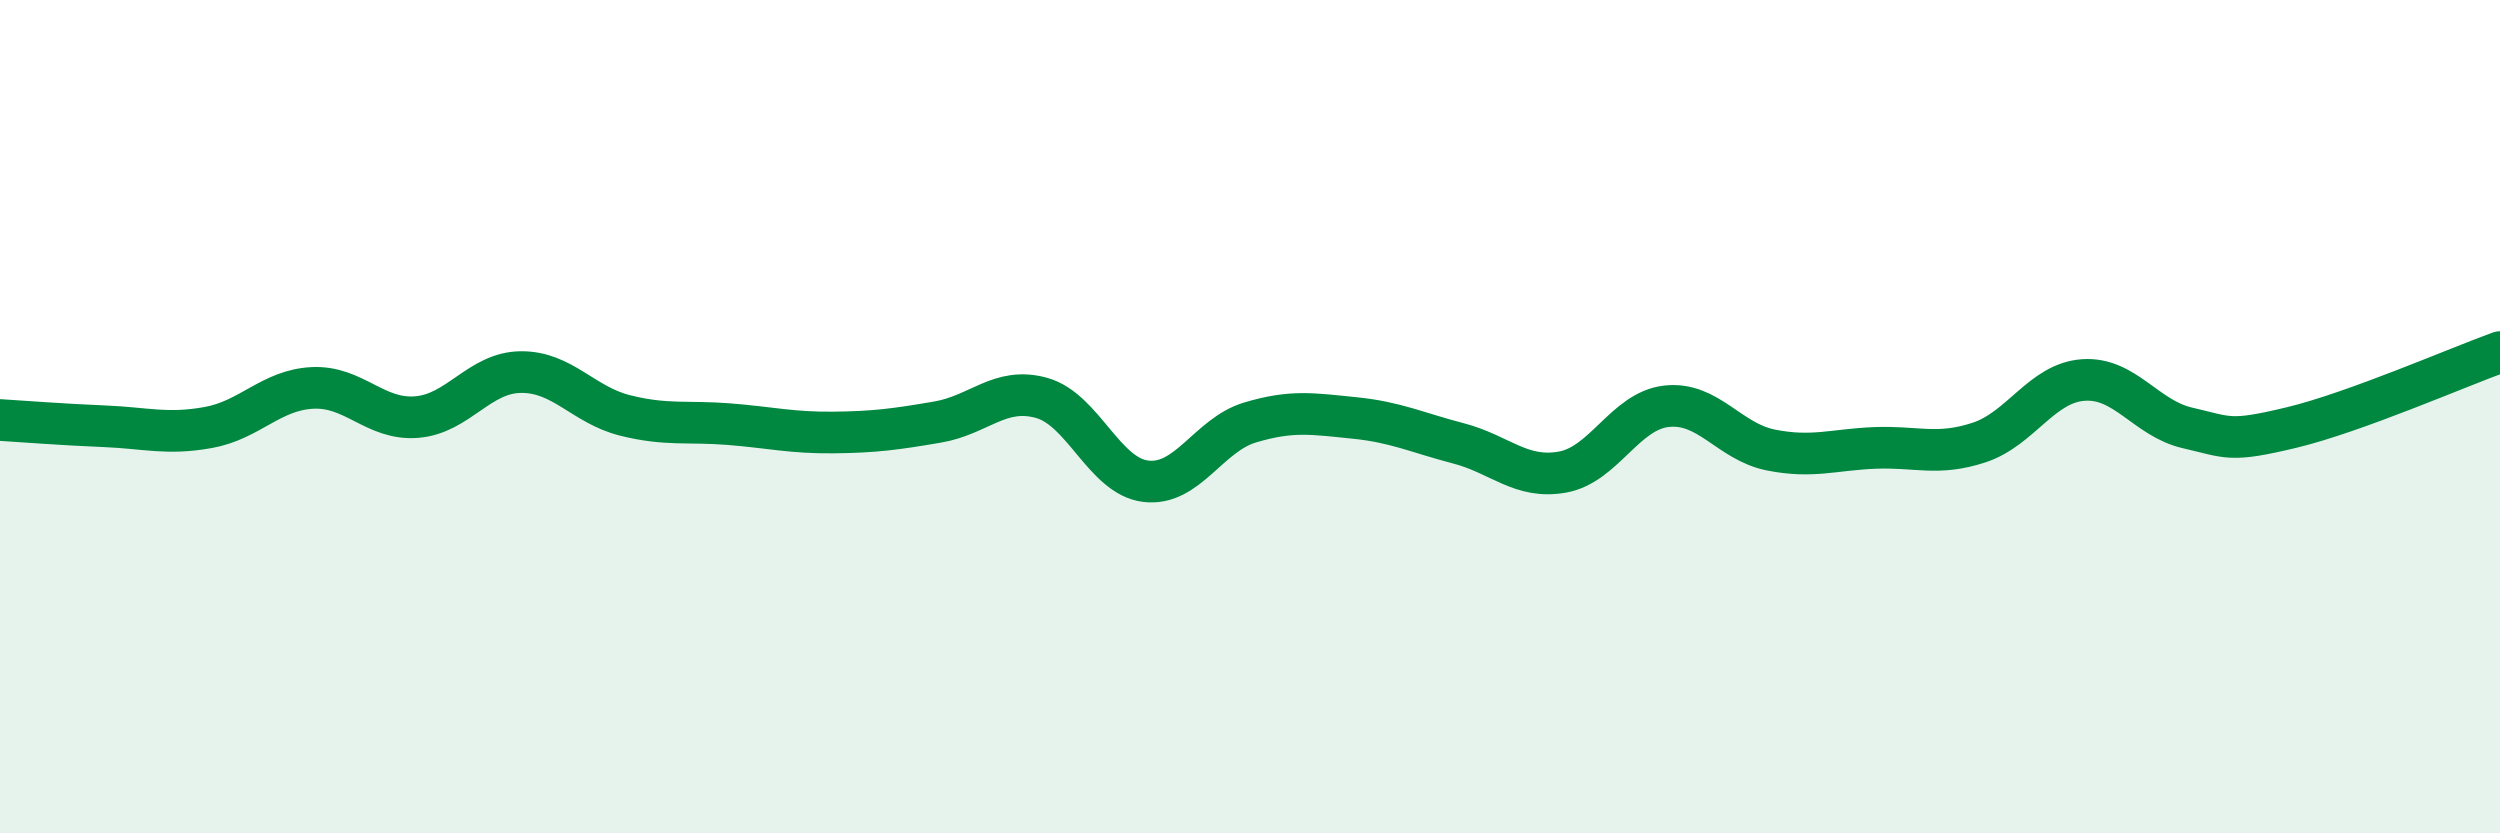
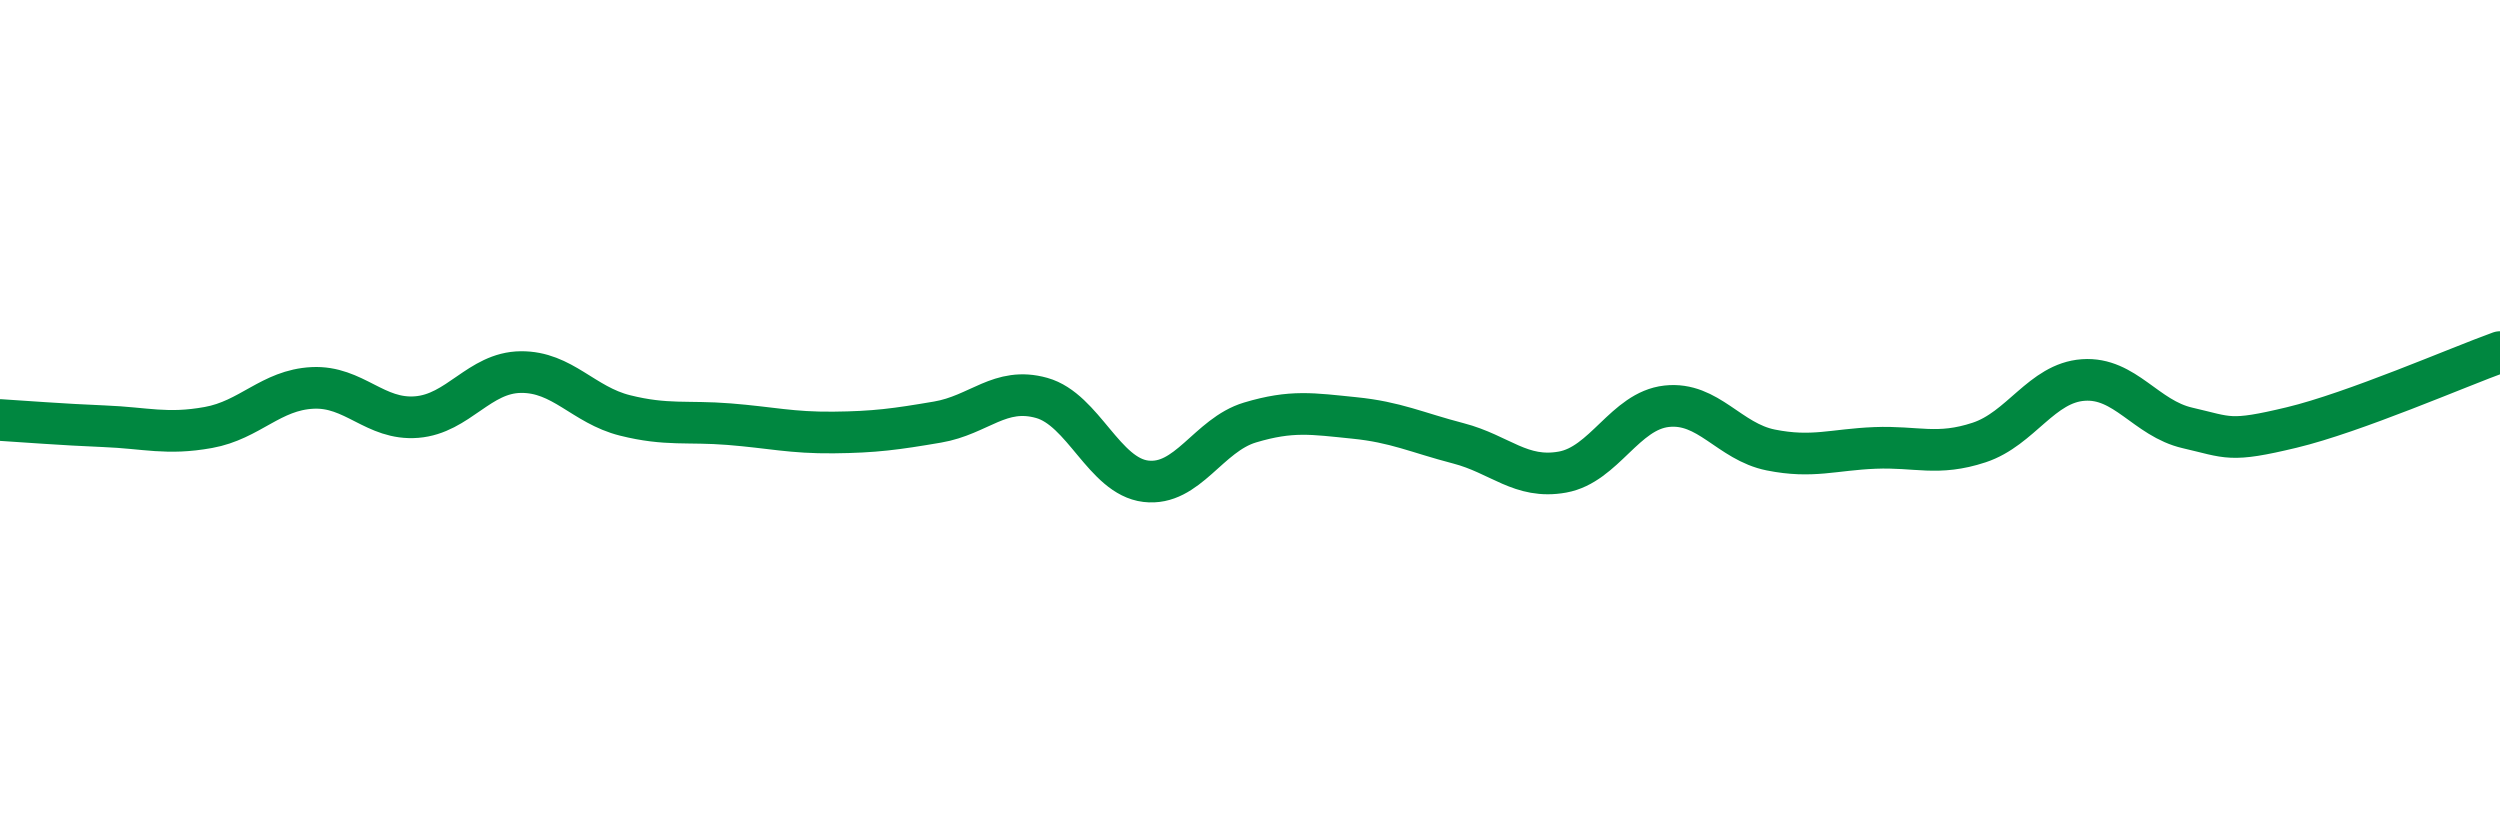
<svg xmlns="http://www.w3.org/2000/svg" width="60" height="20" viewBox="0 0 60 20">
-   <path d="M 0,10.08 C 0.5,10.11 1.5,10.19 2.5,10.23 C 3.5,10.27 4,10.44 5,10.26 C 6,10.08 6.5,9.36 7.5,9.31 C 8.5,9.26 9,10.09 10,10.01 C 11,9.93 11.5,8.94 12.5,8.93 C 13.5,8.92 14,9.72 15,9.97 C 16,10.22 16.5,10.1 17.5,10.18 C 18.5,10.26 19,10.39 20,10.38 C 21,10.37 21.5,10.3 22.5,10.13 C 23.5,9.96 24,9.27 25,9.55 C 26,9.83 26.5,11.43 27.5,11.55 C 28.5,11.67 29,10.44 30,10.14 C 31,9.84 31.5,9.93 32.5,10.03 C 33.5,10.13 34,10.38 35,10.64 C 36,10.9 36.5,11.51 37.5,11.33 C 38.5,11.15 39,9.86 40,9.75 C 41,9.64 41.5,10.6 42.5,10.8 C 43.5,11 44,10.79 45,10.75 C 46,10.71 46.5,10.95 47.5,10.62 C 48.5,10.29 49,9.19 50,9.12 C 51,9.05 51.5,10.04 52.5,10.27 C 53.5,10.5 53.5,10.62 55,10.26 C 56.5,9.9 59,8.81 60,8.45L60 20L0 20Z" fill="#008740" opacity="0.1" stroke-linecap="round" stroke-linejoin="round" />
  <path d="M 0,10.08 C 0.5,10.11 1.5,10.19 2.5,10.23 C 3.5,10.27 4,10.44 5,10.26 C 6,10.08 6.5,9.36 7.5,9.31 C 8.5,9.26 9,10.09 10,10.01 C 11,9.93 11.5,8.94 12.5,8.93 C 13.5,8.92 14,9.72 15,9.97 C 16,10.22 16.5,10.1 17.5,10.18 C 18.5,10.26 19,10.39 20,10.38 C 21,10.37 21.5,10.3 22.5,10.13 C 23.5,9.96 24,9.27 25,9.55 C 26,9.83 26.5,11.43 27.5,11.55 C 28.5,11.67 29,10.44 30,10.14 C 31,9.84 31.5,9.93 32.5,10.03 C 33.5,10.13 34,10.38 35,10.64 C 36,10.9 36.5,11.51 37.5,11.33 C 38.5,11.15 39,9.86 40,9.75 C 41,9.64 41.5,10.6 42.5,10.8 C 43.5,11 44,10.79 45,10.75 C 46,10.71 46.5,10.95 47.5,10.62 C 48.5,10.29 49,9.19 50,9.12 C 51,9.05 51.5,10.04 52.5,10.27 C 53.5,10.5 53.5,10.62 55,10.26 C 56.5,9.9 59,8.81 60,8.45" stroke="#008740" stroke-width="1" fill="none" stroke-linecap="round" stroke-linejoin="round" />
</svg>